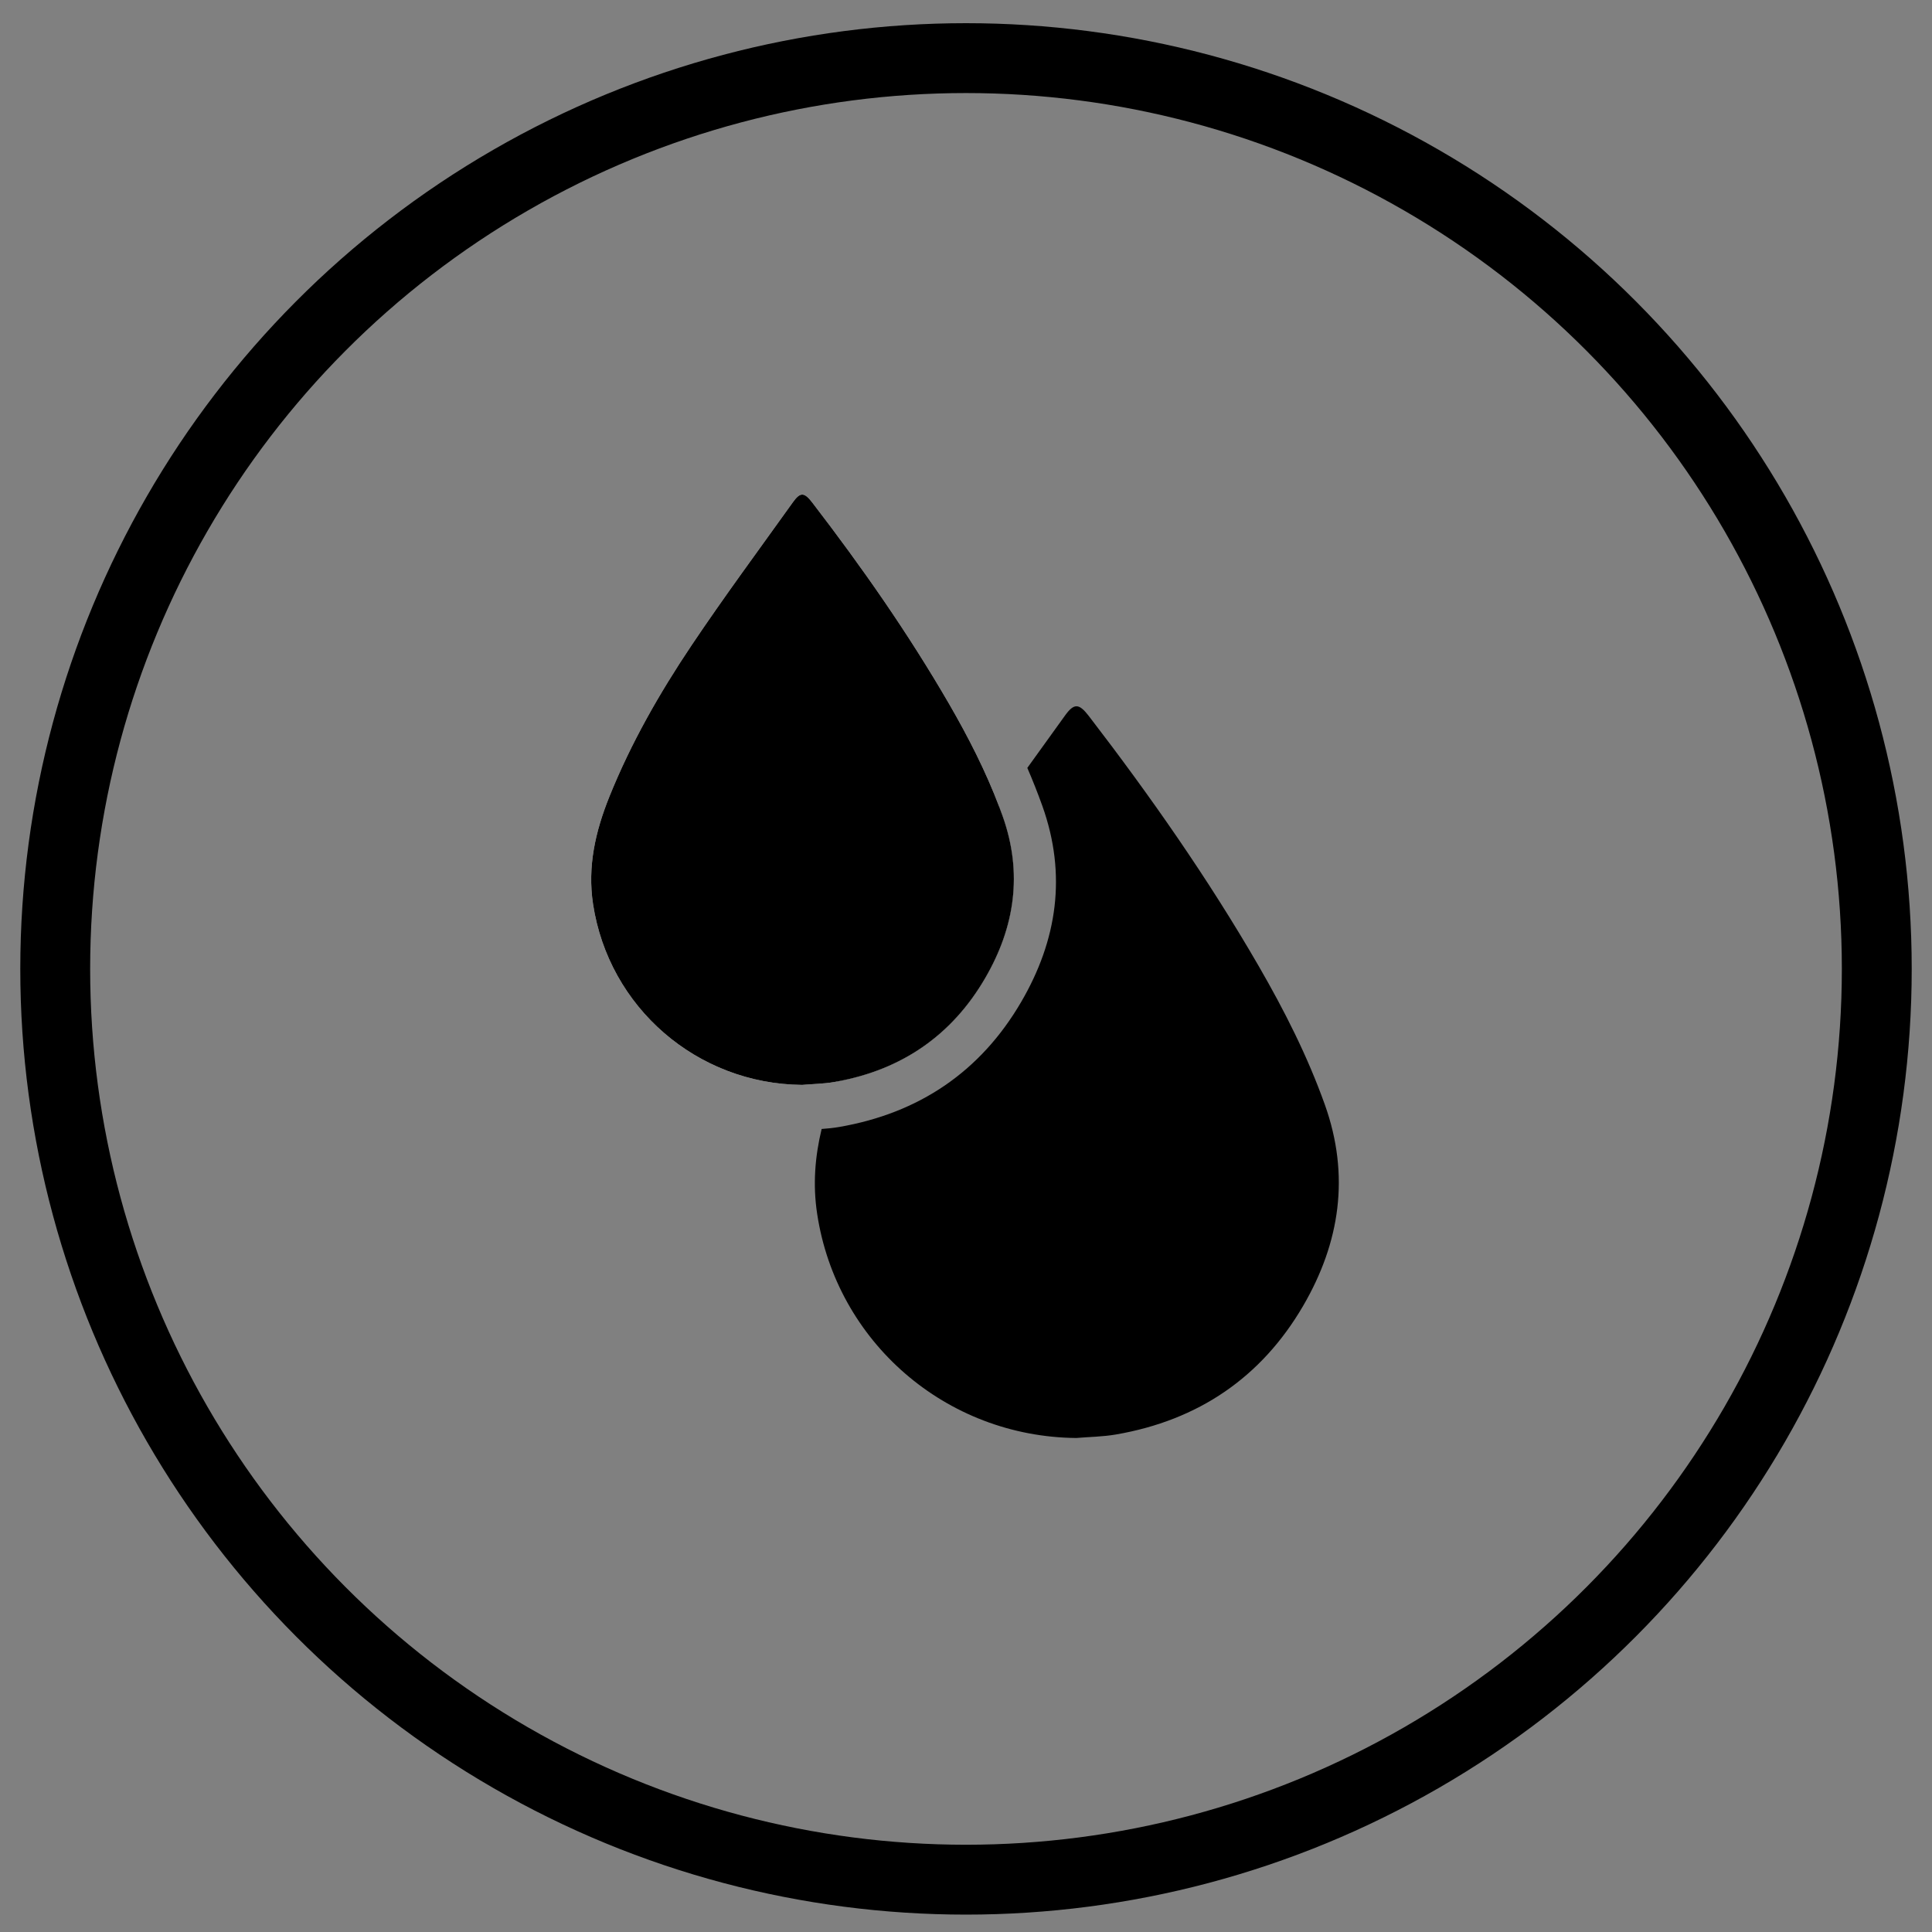
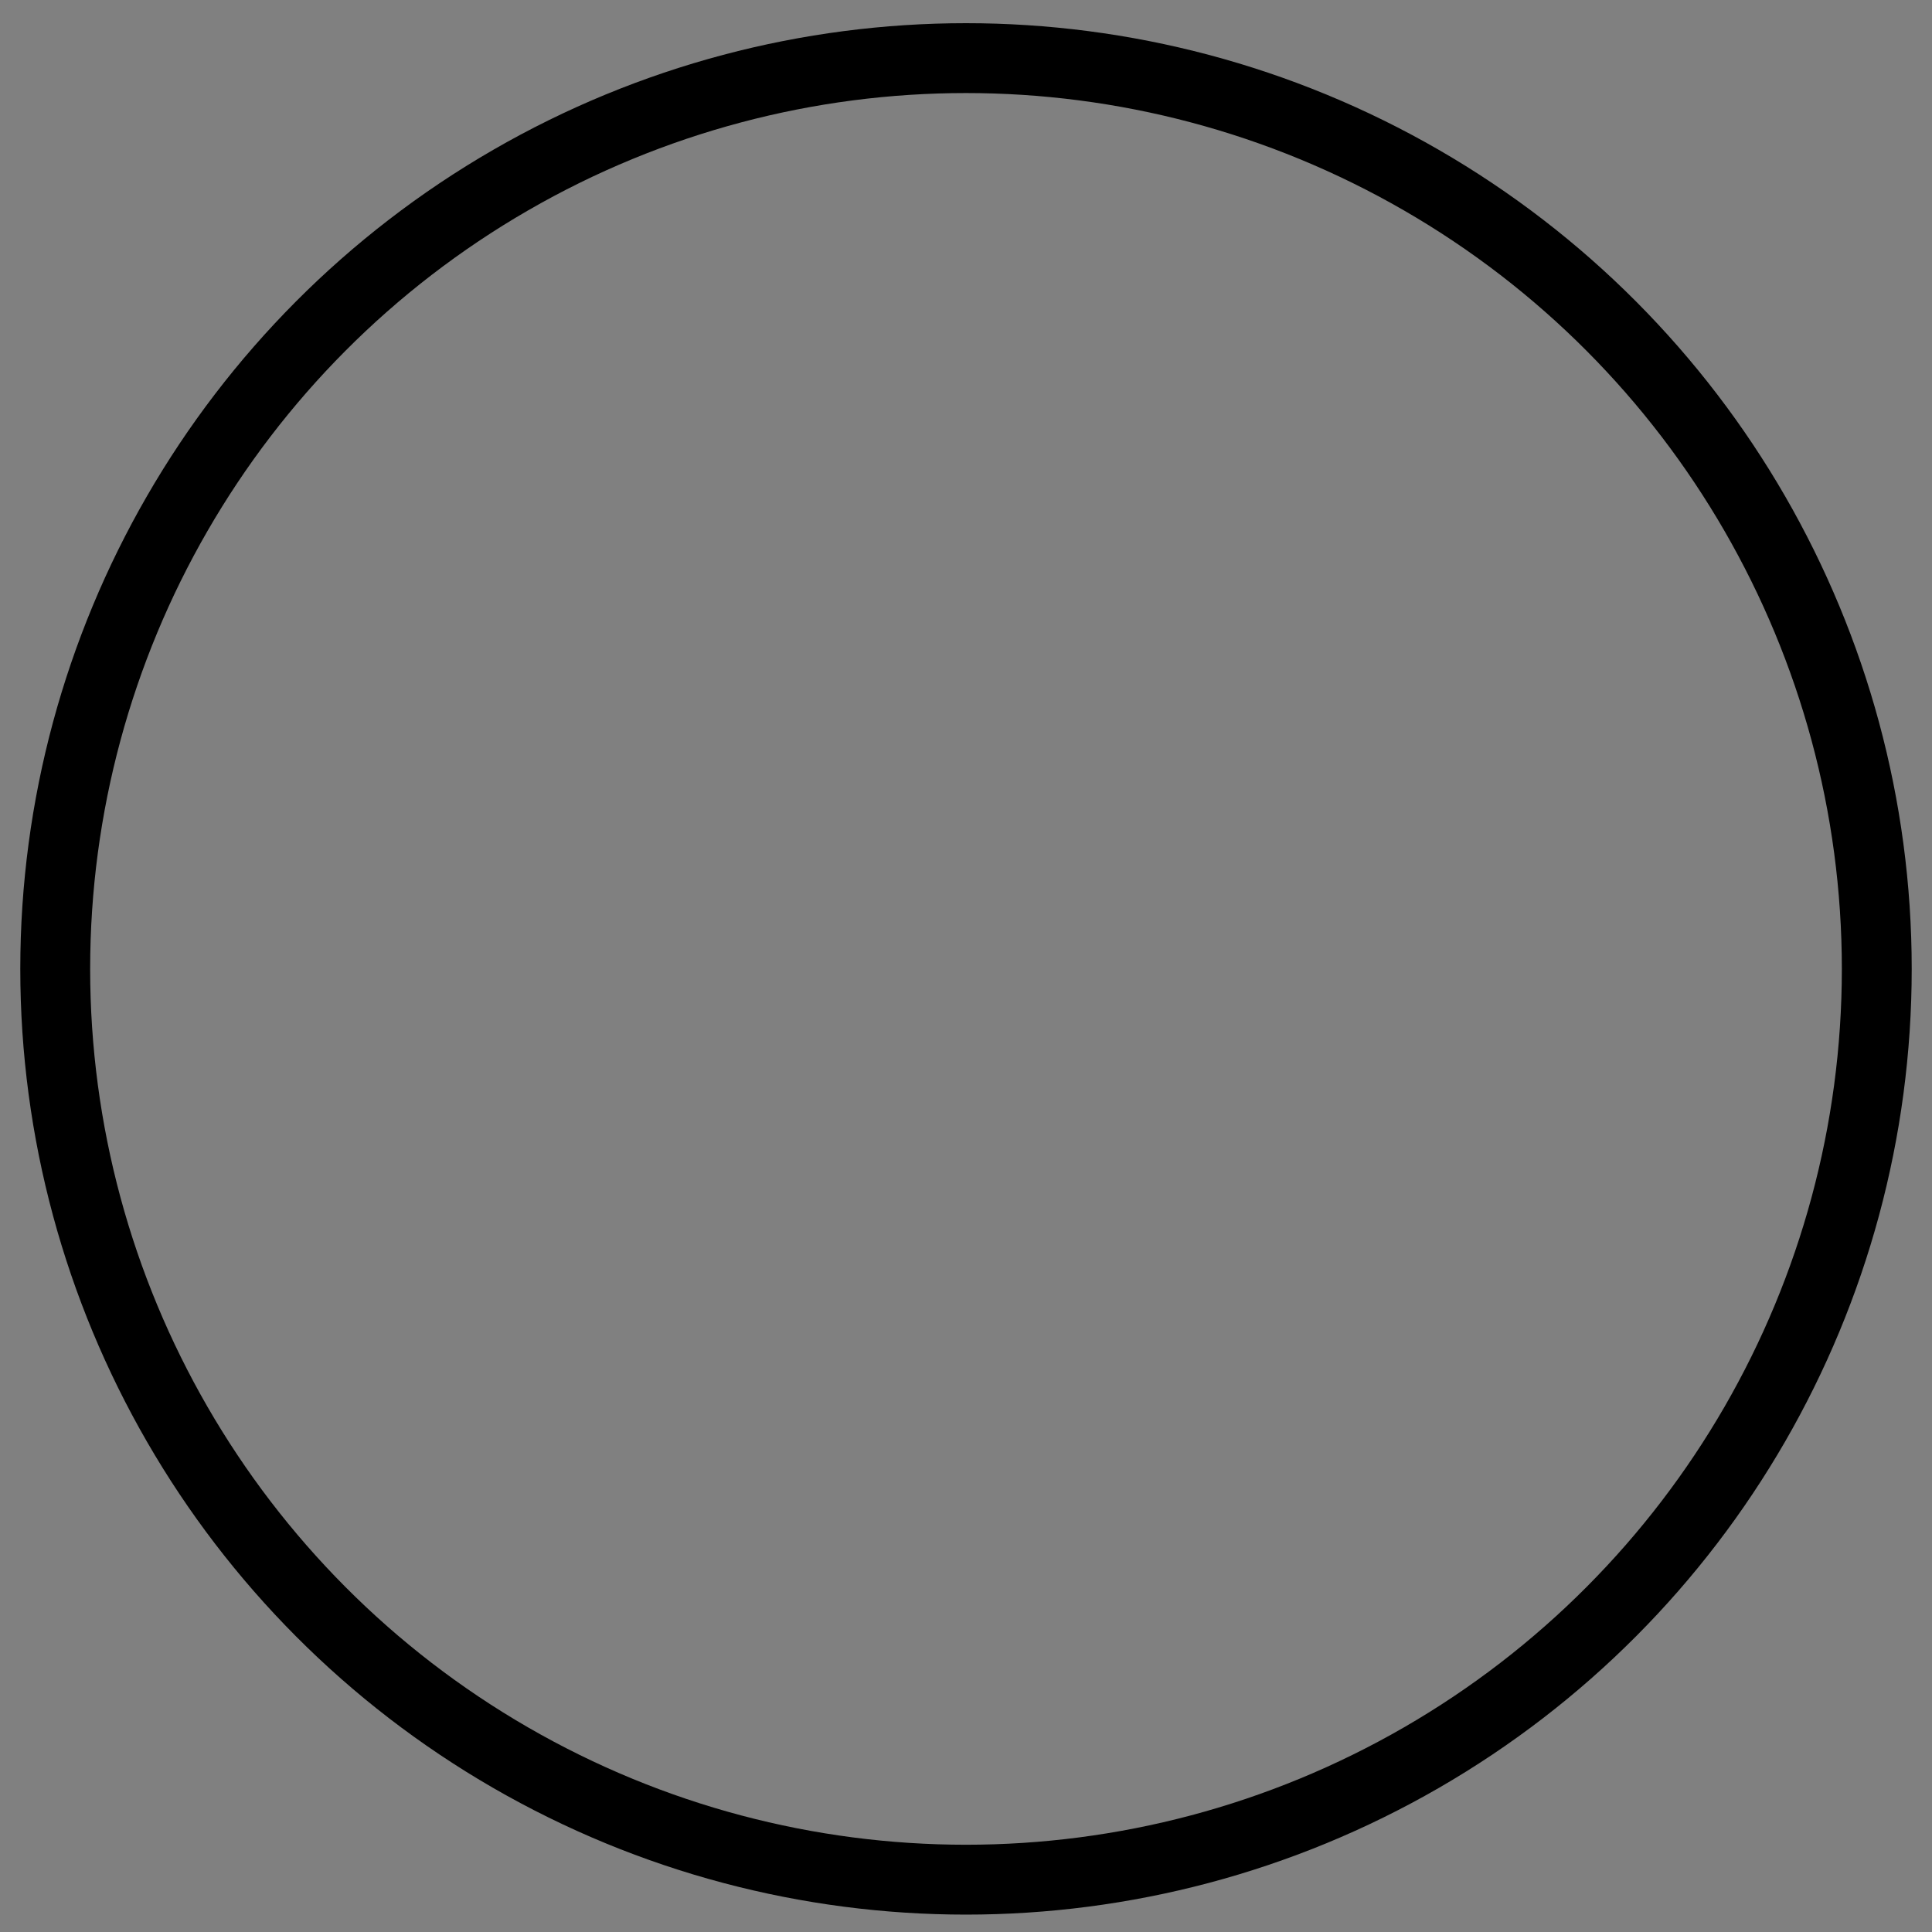
<svg xmlns="http://www.w3.org/2000/svg" fill="none" viewBox="0 0 500 500" height="500" width="500">
  <rect x="0" y="0" width="500" height="500" fill="#808080" stroke="none" />
  <circle stroke-width="18.082" stroke="black" r="235.709" cy="250.75" cx="250" />
  <g clip-path="url(#clip0_1_1507)">
-     <path fill="black" d="M342.87 285.89C338.38 273.31 332.38 261.49 325.73 249.98C312.65 227.37 297.7 206.01 281.79 185.31C279.25 182.01 277.97 181.91 275.59 185.23C272.36 189.74 269.12 194.23 265.87 198.73C267.27 201.97 268.57 205.26 269.77 208.6C276.13 226.43 273.59 243.32 264.31 259.25C253.78 277.34 237.84 288.1 217.18 291.66C215.68 291.92 214.17 292.07 212.64 292.18C210.93 299.27 210.32 306.53 211.48 314.14C216.5 347.29 244.78 371.84 278.52 372.15C281.96 371.86 285.44 371.83 288.83 371.24C310.06 367.58 326.43 356.52 337.26 337.94C346.8 321.57 349.41 304.2 342.87 285.89ZM254.95 253.16C262.64 239.96 264.75 225.95 259.47 211.17C259.19 210.39 258.9 209.6 258.61 208.83C253.35 216.18 248.14 223.57 243.11 231.08C232.8 246.45 223.61 262.52 216.69 279.77C216.67 279.81 216.66 279.85 216.64 279.89C233.4 276.81 246.35 267.94 254.95 253.16Z" />
-     <path fill="white" d="M259.47 211.17C259.19 210.39 258.9 209.6 258.61 208.83C255.1 199.56 250.6 190.77 245.65 182.21C235.09 163.97 223.04 146.74 210.2 130.04C208.15 127.38 207.12 127.29 205.2 129.98C196.41 142.27 187.42 154.42 179 166.97C170.69 179.36 163.27 192.33 157.68 206.24C154.11 215.15 152 224.2 153.48 233.97C157.54 260.71 180.35 280.52 207.57 280.77C210.34 280.53 213.15 280.5 215.88 280.03C216.14 279.99 216.39 279.94 216.64 279.89C233.4 276.81 246.35 267.94 254.95 253.16C262.64 239.96 264.75 225.95 259.47 211.17Z" />
-     <path fill="black" d="M259.47 211.17C259.19 210.39 258.9 209.6 258.61 208.83C255.1 199.56 250.6 190.77 245.65 182.21C235.09 163.97 223.04 146.74 210.2 130.04C208.15 127.38 207.12 127.29 205.2 129.98C196.41 142.27 187.42 154.42 179 166.97C170.69 179.36 163.27 192.33 157.68 206.24C154.11 215.15 152 224.2 153.48 233.97C157.54 260.71 180.35 280.52 207.57 280.77C210.34 280.53 213.15 280.5 215.88 280.03C216.14 279.99 216.39 279.94 216.64 279.89C233.4 276.81 246.35 267.94 254.95 253.16C262.64 239.96 264.75 225.95 259.47 211.17Z" />
-   </g>
+     </g>
  <defs>
    <clipPath id="clip0_1_1507">
      <rect transform="translate(153 128)" fill="white" height="244.15" width="193.48" />
    </clipPath>
  </defs>
</svg>